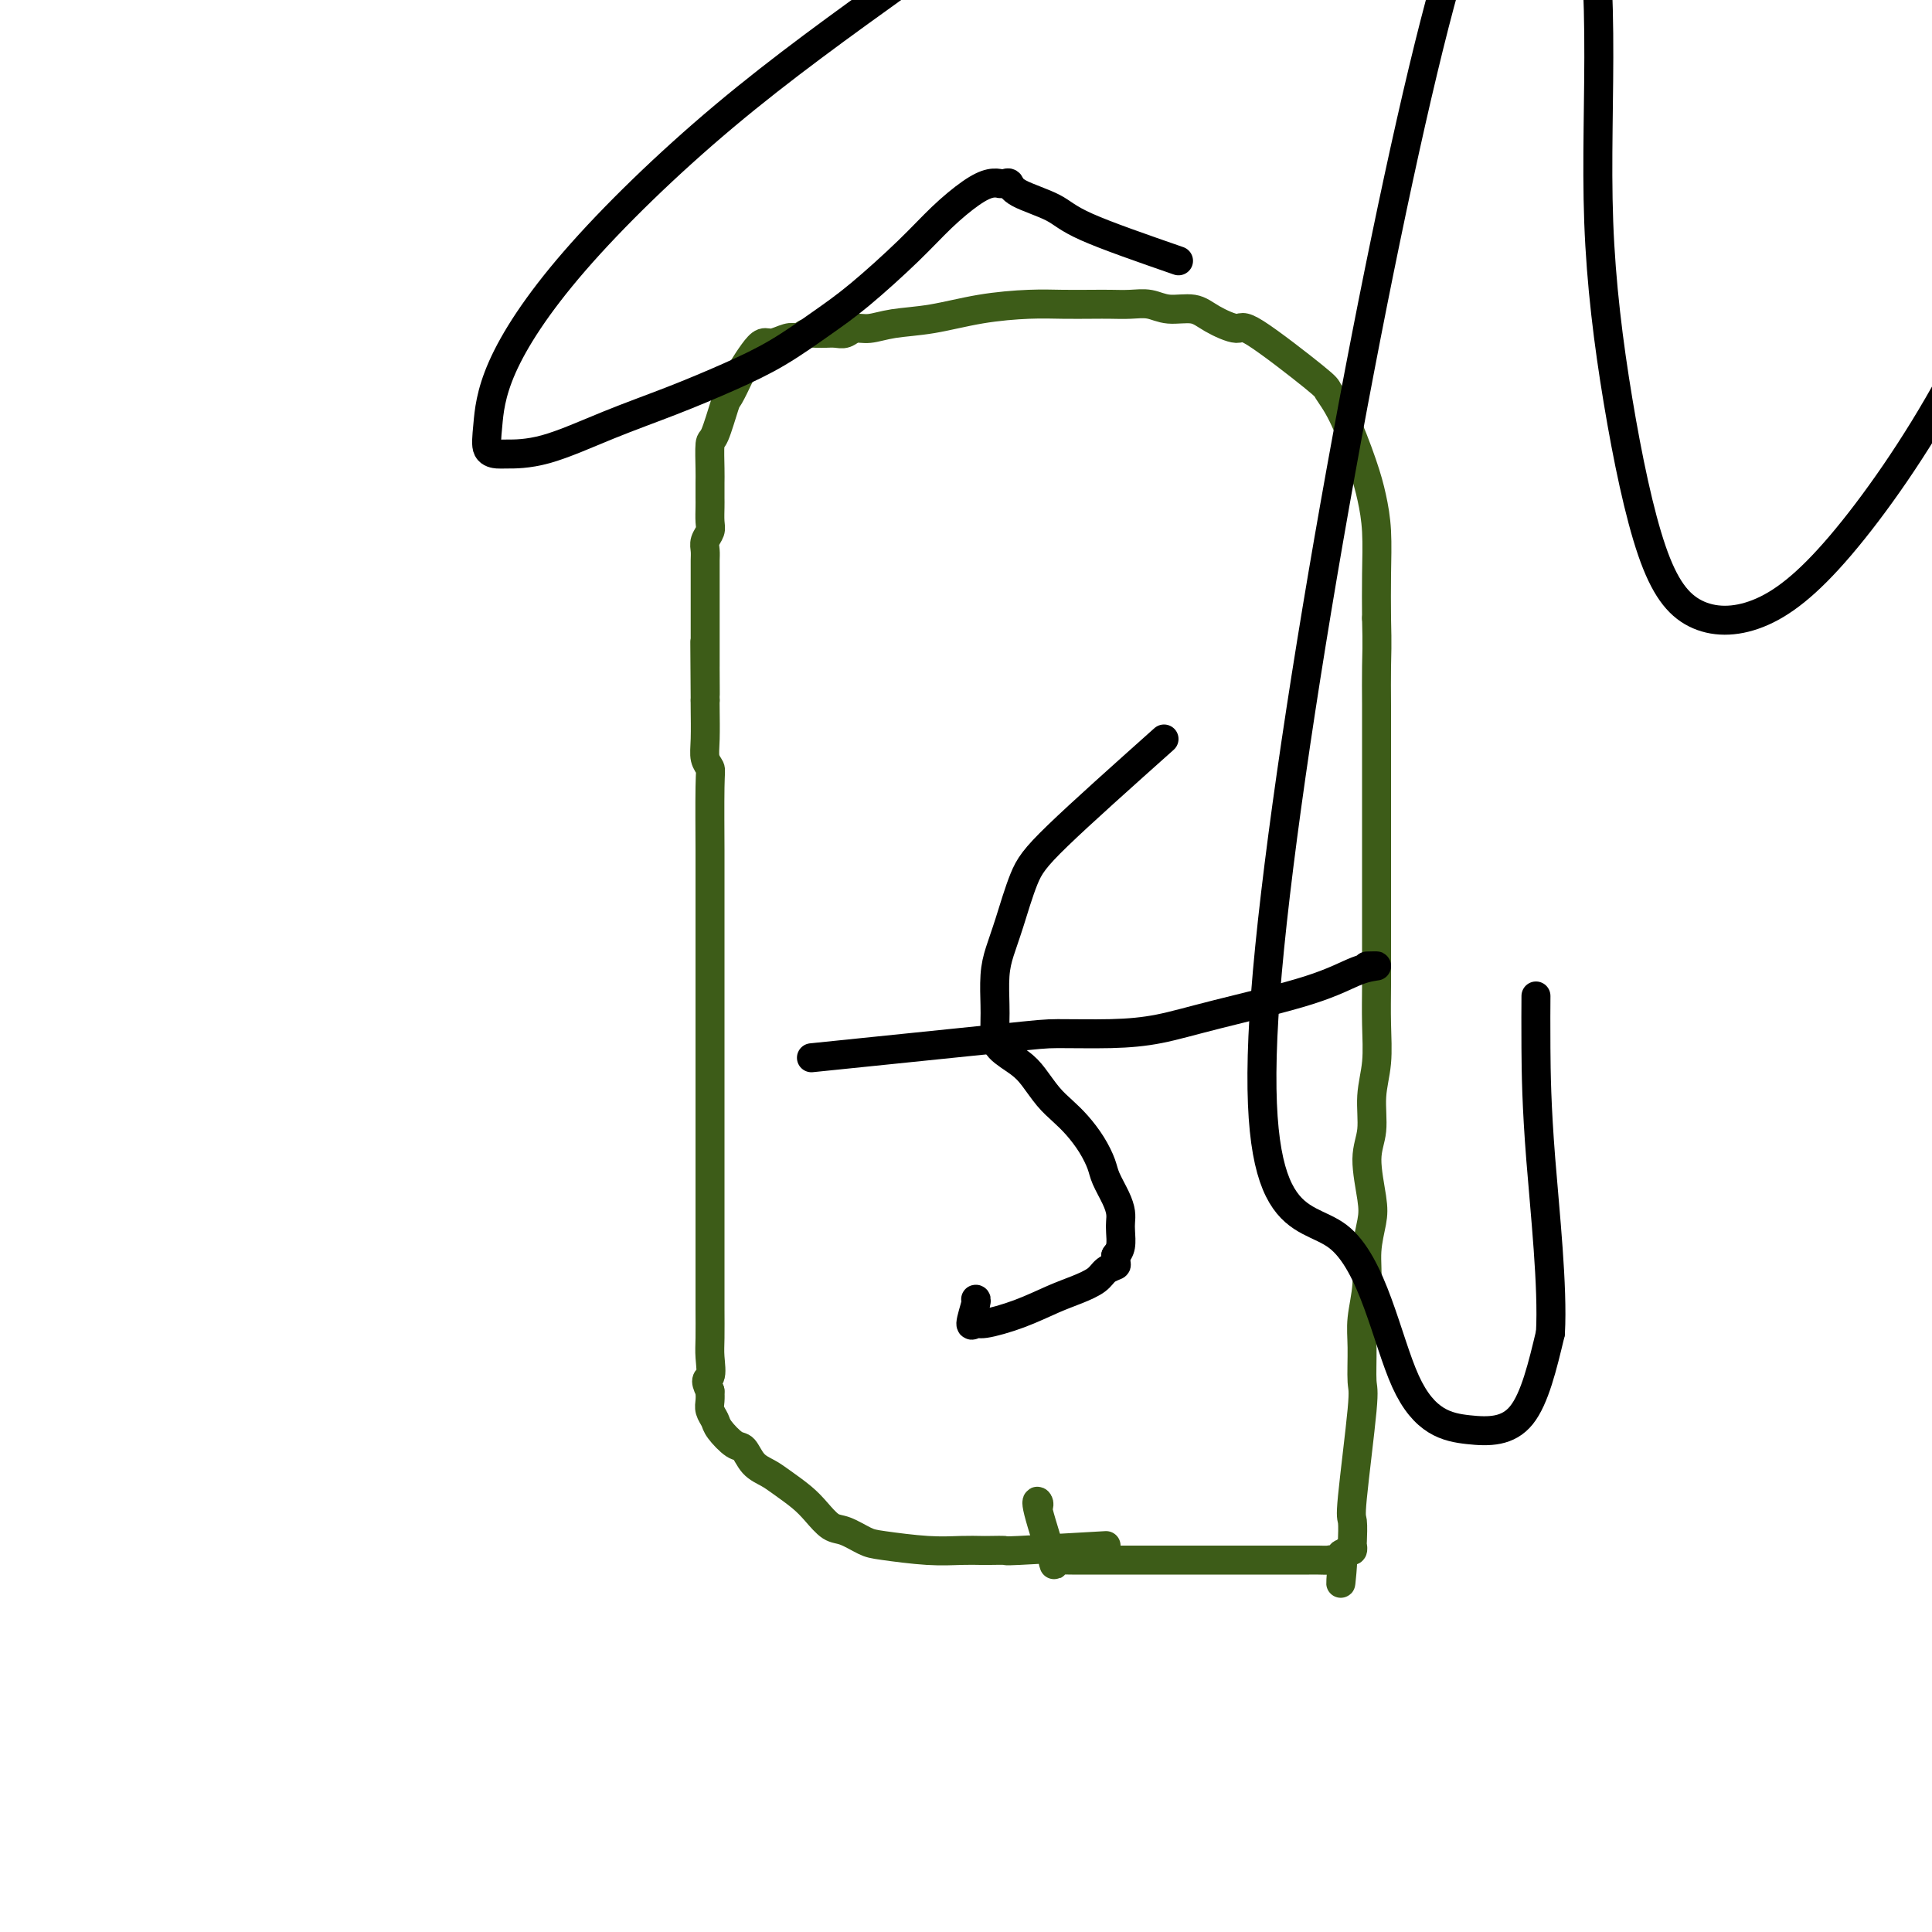
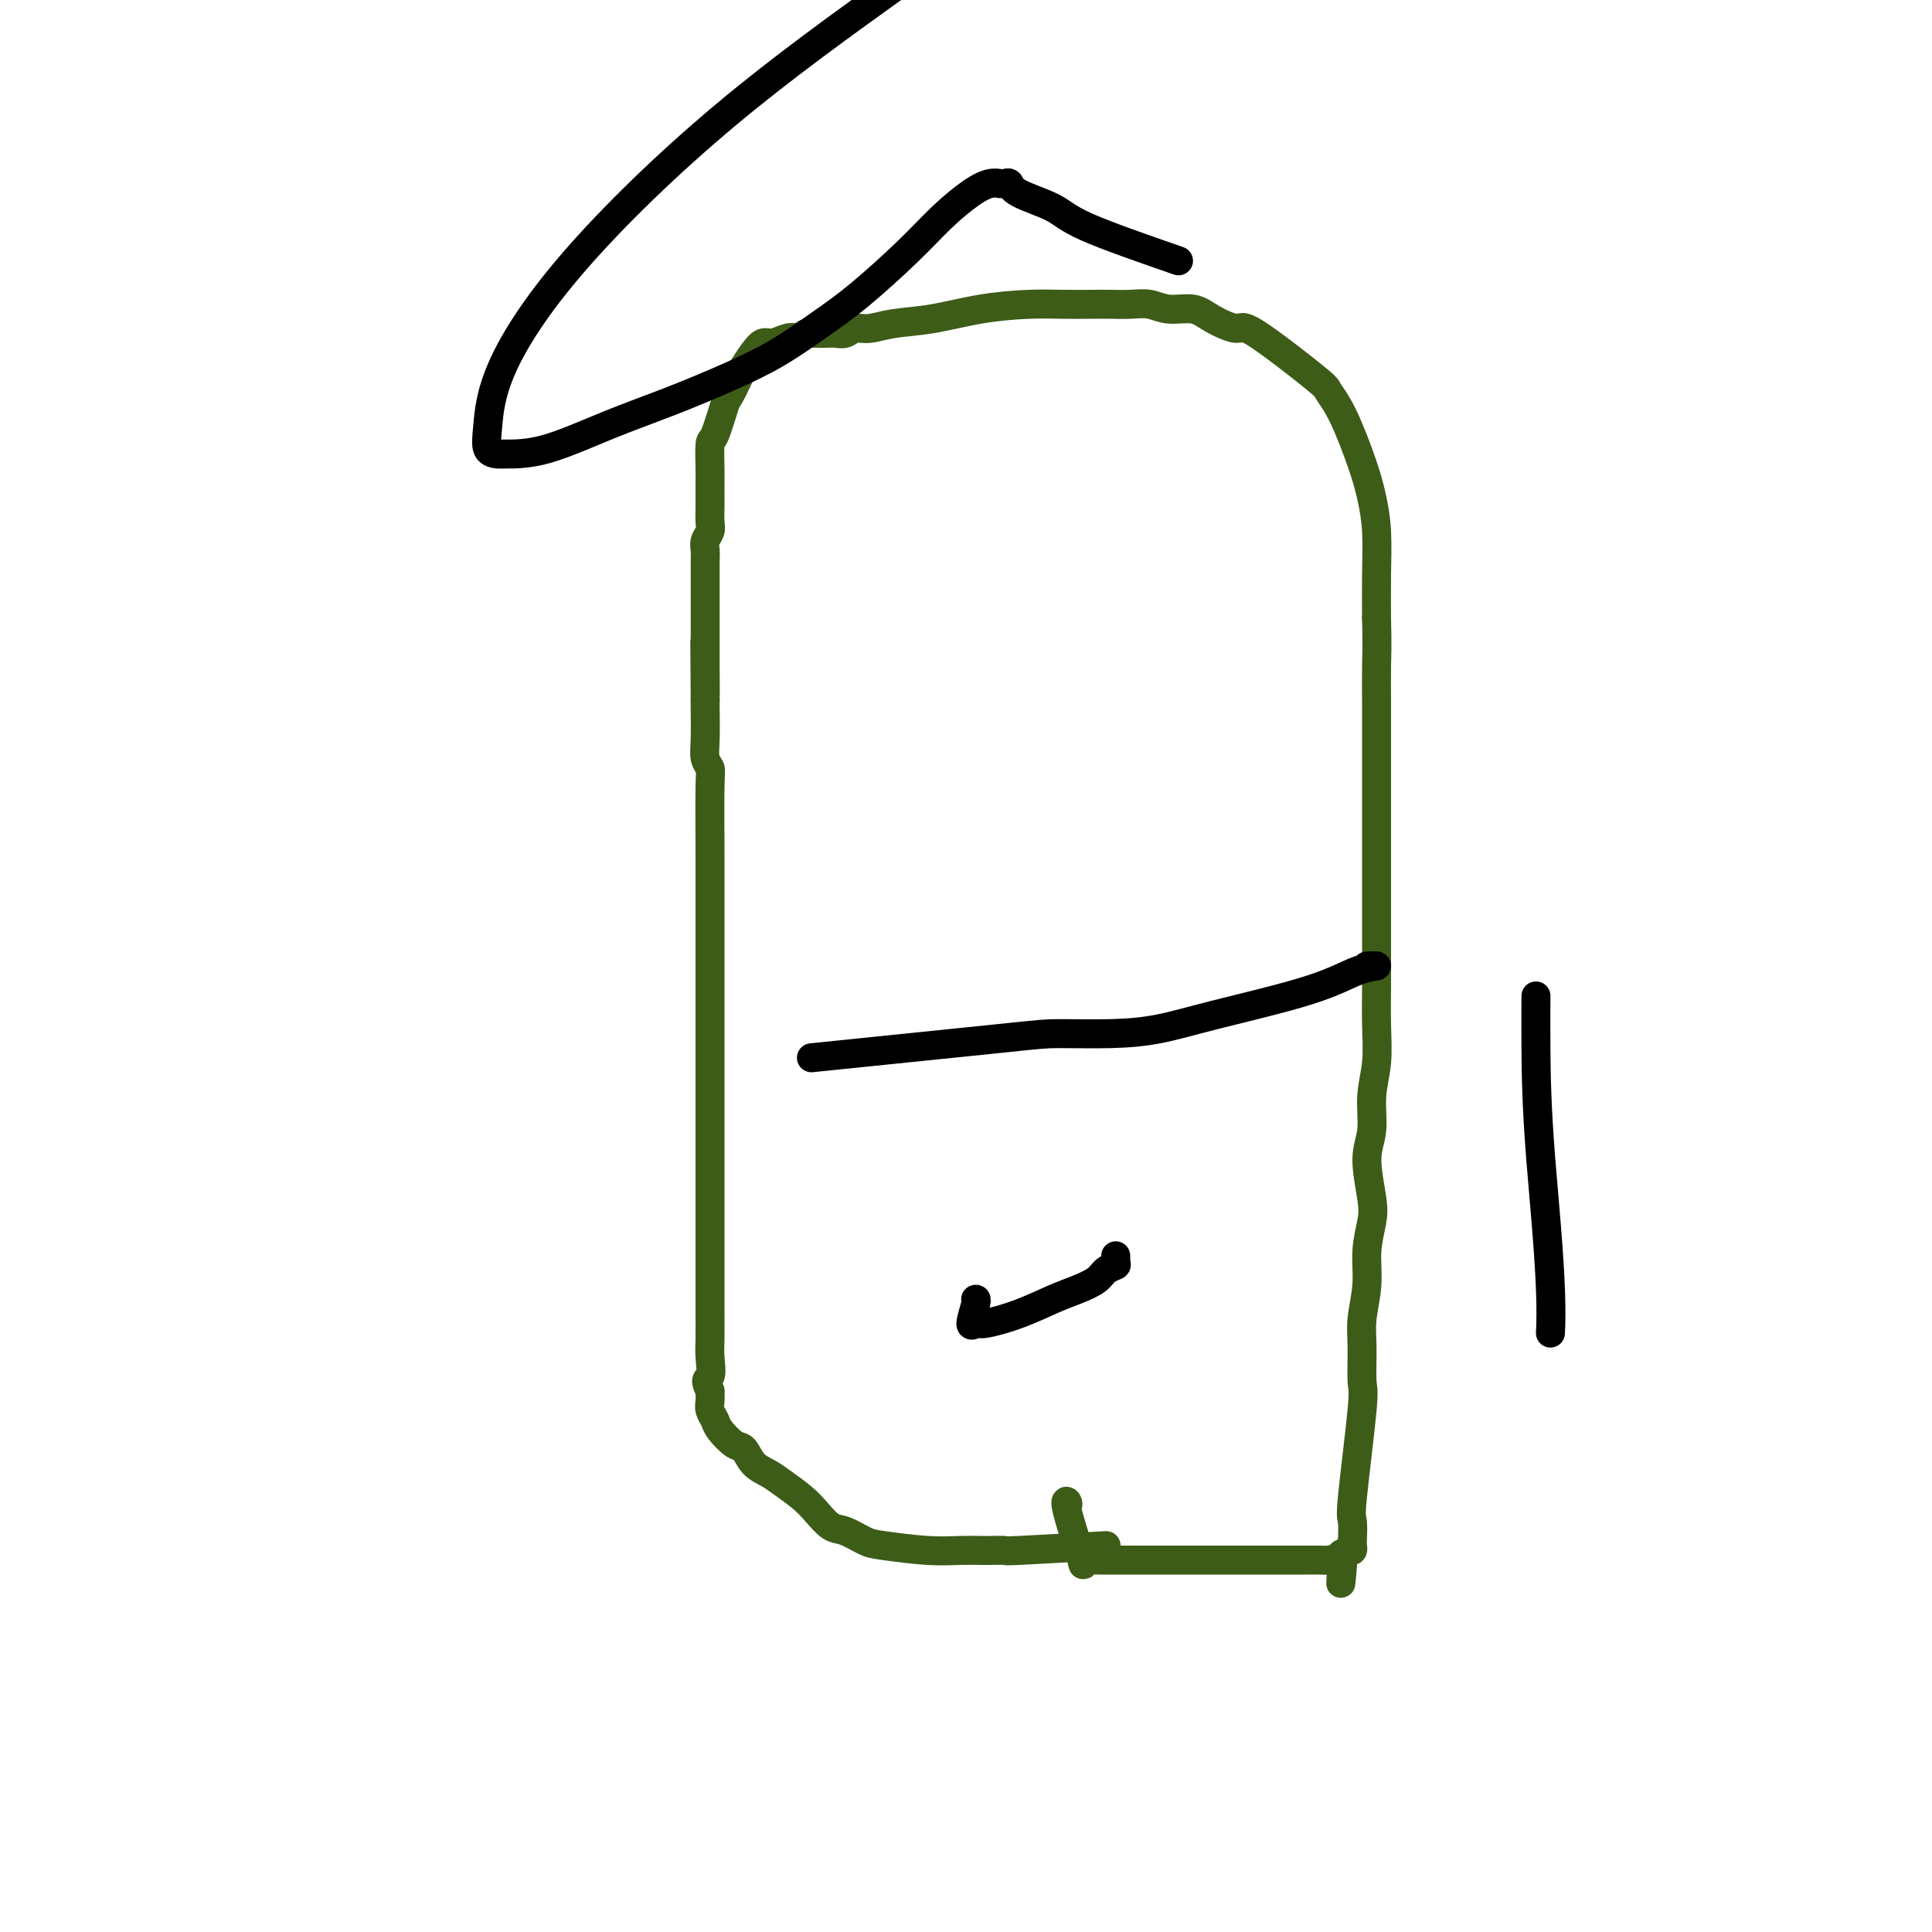
<svg xmlns="http://www.w3.org/2000/svg" viewBox="0 0 400 400" version="1.1">
  <g fill="none" stroke="#3D5C18" stroke-width="6" stroke-linecap="round" stroke-linejoin="round">
    <path d="M229,320c-7.349,0.423 -14.697,0.845 -18,1c-3.303,0.155 -2.560,0.042 -3,0c-0.440,-0.042 -2.064,-0.015 -3,0c-0.936,0.015 -1.183,0.016 -2,0c-0.817,-0.016 -2.203,-0.050 -4,0c-1.797,0.050 -4.003,0.184 -7,0c-2.997,-0.184 -6.784,-0.685 -9,-1c-2.216,-0.315 -2.861,-0.443 -4,-1c-1.139,-0.557 -2.773,-1.542 -4,-2c-1.227,-0.458 -2.046,-0.388 -3,-1c-0.954,-0.612 -2.041,-1.906 -3,-3c-0.959,-1.094 -1.790,-1.989 -3,-3c-1.210,-1.011 -2.798,-2.139 -4,-3c-1.202,-0.861 -2.017,-1.456 -3,-2c-0.983,-0.544 -2.133,-1.038 -3,-2c-0.867,-0.962 -1.452,-2.393 -2,-3c-0.548,-0.607 -1.061,-0.389 -2,-1c-0.939,-0.611 -2.304,-2.050 -3,-3c-0.696,-0.950 -0.723,-1.409 -1,-2c-0.277,-0.591 -0.805,-1.313 -1,-2c-0.195,-0.687 -0.056,-1.339 0,-2c0.056,-0.661 0.028,-1.330 0,-2" />
    <path d="M147,288c-1.392,-2.800 -0.373,-2.299 0,-3c0.373,-0.701 0.100,-2.603 0,-4c-0.100,-1.397 -0.027,-2.289 0,-4c0.027,-1.711 0.007,-4.243 0,-6c-0.007,-1.757 -0.002,-2.741 0,-4c0.002,-1.259 0.001,-2.794 0,-4c-0.001,-1.206 -0.000,-2.085 0,-3c0.000,-0.915 0.000,-1.868 0,-3c-0.000,-1.132 -0.000,-2.444 0,-4c0.000,-1.556 0.000,-3.356 0,-5c-0.000,-1.644 -0.000,-3.131 0,-5c0.000,-1.869 0.000,-4.118 0,-6c-0.000,-1.882 -0.000,-3.397 0,-5c0.000,-1.603 0.000,-3.295 0,-5c-0.000,-1.705 -0.000,-3.425 0,-5c0.000,-1.575 0.000,-3.007 0,-5c-0.000,-1.993 -0.000,-4.547 0,-8c0.000,-3.453 0.000,-7.804 0,-11c-0.000,-3.196 -0.000,-5.238 0,-7c0.000,-1.762 0.001,-3.245 0,-5c-0.001,-1.755 -0.004,-3.782 0,-5c0.004,-1.218 0.015,-1.628 0,-5c-0.015,-3.372 -0.057,-9.705 0,-13c0.057,-3.295 0.211,-3.551 0,-4c-0.211,-0.449 -0.789,-1.089 -1,-2c-0.211,-0.911 -0.057,-2.091 0,-4c0.057,-1.909 0.016,-4.545 0,-6c-0.016,-1.455 -0.008,-1.727 0,-2" />
    <path d="M146,145c-0.155,-22.626 -0.041,-7.691 0,-3c0.041,4.691 0.011,-0.864 0,-3c-0.011,-2.136 -0.003,-0.855 0,-1c0.003,-0.145 0.001,-1.716 0,-3c-0.001,-1.284 -0.000,-2.279 0,-3c0.000,-0.721 -0.000,-1.166 0,-2c0.000,-0.834 0.000,-2.058 0,-3c-0.000,-0.942 -0.001,-1.603 0,-3c0.001,-1.397 0.004,-3.529 0,-5c-0.004,-1.471 -0.015,-2.280 0,-3c0.015,-0.720 0.057,-1.352 0,-2c-0.057,-0.648 -0.211,-1.313 0,-2c0.211,-0.687 0.789,-1.395 1,-2c0.211,-0.605 0.057,-1.107 0,-2c-0.057,-0.893 -0.016,-2.177 0,-3c0.016,-0.823 0.006,-1.185 0,-2c-0.006,-0.815 -0.009,-2.082 0,-3c0.009,-0.918 0.029,-1.486 0,-3c-0.029,-1.514 -0.106,-3.975 0,-5c0.106,-1.025 0.395,-0.616 1,-2c0.605,-1.384 1.527,-4.562 2,-6c0.473,-1.438 0.497,-1.135 1,-2c0.503,-0.865 1.485,-2.896 2,-4c0.515,-1.104 0.564,-1.280 1,-2c0.436,-0.720 1.258,-1.983 2,-3c0.742,-1.017 1.405,-1.788 2,-2c0.595,-0.212 1.122,0.135 2,0c0.878,-0.135 2.108,-0.753 3,-1c0.892,-0.247 1.446,-0.124 2,0" />
    <path d="M165,70c1.750,-0.690 1.624,-0.916 2,-1c0.376,-0.084 1.255,-0.027 2,0c0.745,0.027 1.356,0.022 2,0c0.644,-0.022 1.320,-0.062 2,0c0.680,0.062 1.364,0.225 2,0c0.636,-0.225 1.225,-0.837 2,-1c0.775,-0.163 1.735,0.124 3,0c1.265,-0.124 2.836,-0.660 5,-1c2.164,-0.340 4.921,-0.483 8,-1c3.079,-0.517 6.479,-1.406 10,-2c3.521,-0.594 7.162,-0.891 10,-1c2.838,-0.109 4.874,-0.030 7,0c2.126,0.030 4.342,0.012 6,0c1.658,-0.012 2.758,-0.019 4,0c1.242,0.019 2.627,0.063 4,0c1.373,-0.063 2.736,-0.232 4,0c1.264,0.232 2.430,0.867 4,1c1.570,0.133 3.546,-0.234 5,0c1.454,0.234 2.388,1.069 4,2c1.612,0.931 3.904,1.959 5,2c1.096,0.041 0.997,-0.903 4,1c3.003,1.903 9.109,6.653 12,9c2.891,2.347 2.568,2.290 3,3c0.432,0.710 1.618,2.185 3,5c1.382,2.815 2.959,6.970 4,10c1.041,3.030 1.547,4.936 2,7c0.453,2.064 0.853,4.286 1,7c0.147,2.714 0.042,5.918 0,9c-0.042,3.082 -0.021,6.041 0,9" />
    <path d="M285,128c0.155,5.751 0.041,7.627 0,10c-0.041,2.373 -0.011,5.243 0,8c0.011,2.757 0.003,5.399 0,8c-0.003,2.601 -0.001,5.159 0,8c0.001,2.841 0.000,5.965 0,9c-0.000,3.035 -0.000,5.982 0,9c0.000,3.018 0.001,6.108 0,9c-0.001,2.892 -0.004,5.587 0,8c0.004,2.413 0.017,4.546 0,7c-0.017,2.454 -0.062,5.230 0,8c0.062,2.770 0.230,5.535 0,8c-0.230,2.465 -0.859,4.629 -1,7c-0.141,2.371 0.207,4.950 0,7c-0.207,2.050 -0.969,3.571 -1,6c-0.031,2.429 0.667,5.765 1,8c0.333,2.235 0.300,3.367 0,5c-0.300,1.633 -0.865,3.765 -1,6c-0.135,2.235 0.162,4.572 0,7c-0.162,2.428 -0.783,4.945 -1,7c-0.217,2.055 -0.030,3.647 0,6c0.030,2.353 -0.097,5.468 0,7c0.097,1.532 0.418,1.481 0,6c-0.418,4.519 -1.575,13.607 -2,18c-0.425,4.393 -0.117,4.090 0,5c0.117,0.910 0.042,3.031 0,4c-0.042,0.969 -0.053,0.786 0,1c0.053,0.214 0.168,0.827 0,1c-0.168,0.173 -0.619,-0.093 -1,0c-0.381,0.093 -0.690,0.547 -1,1" />
-     <path d="M278,322c-0.881,10.901 -0.084,3.653 0,1c0.084,-2.653 -0.544,-0.711 -1,0c-0.456,0.711 -0.739,0.190 -1,0c-0.261,-0.190 -0.501,-0.051 -1,0c-0.499,0.051 -1.258,0.014 -2,0c-0.742,-0.014 -1.468,-0.004 -2,0c-0.532,0.004 -0.868,0.001 -2,0c-1.132,-0.001 -3.058,-0.000 -5,0c-1.942,0.000 -3.900,0.000 -6,0c-2.100,-0.000 -4.342,-0.000 -6,0c-1.658,0.000 -2.731,-0.000 -4,0c-1.269,0.000 -2.735,0.000 -4,0c-1.265,-0.000 -2.328,-0.000 -4,0c-1.672,0.000 -3.953,0.001 -6,0c-2.047,-0.001 -3.859,-0.003 -6,0c-2.141,0.003 -4.609,0.010 -6,0c-1.391,-0.010 -1.705,-0.038 -2,0c-0.295,0.038 -0.573,0.143 -1,0c-0.427,-0.143 -1.004,-0.533 -1,0c0.004,0.533 0.589,1.988 0,0c-0.589,-1.988 -2.351,-7.420 -3,-10c-0.649,-2.580 -0.185,-2.309 0,-2c0.185,0.309 0.093,0.654 0,1" />
+     <path d="M278,322c-0.881,10.901 -0.084,3.653 0,1c0.084,-2.653 -0.544,-0.711 -1,0c-0.456,0.711 -0.739,0.190 -1,0c-0.261,-0.190 -0.501,-0.051 -1,0c-0.499,0.051 -1.258,0.014 -2,0c-0.742,-0.014 -1.468,-0.004 -2,0c-0.532,0.004 -0.868,0.001 -2,0c-1.132,-0.001 -3.058,-0.000 -5,0c-1.942,0.000 -3.900,0.000 -6,0c-1.658,0.000 -2.731,-0.000 -4,0c-1.269,0.000 -2.735,0.000 -4,0c-1.265,-0.000 -2.328,-0.000 -4,0c-1.672,0.000 -3.953,0.001 -6,0c-2.047,-0.001 -3.859,-0.003 -6,0c-2.141,0.003 -4.609,0.010 -6,0c-1.391,-0.010 -1.705,-0.038 -2,0c-0.295,0.038 -0.573,0.143 -1,0c-0.427,-0.143 -1.004,-0.533 -1,0c0.004,0.533 0.589,1.988 0,0c-0.589,-1.988 -2.351,-7.420 -3,-10c-0.649,-2.580 -0.185,-2.309 0,-2c0.185,0.309 0.093,0.654 0,1" />
  </g>
  <g fill="none" stroke="#000000" stroke-width="6" stroke-linecap="round" stroke-linejoin="round">
-     <path d="M241,153c-8.583,7.666 -17.165,15.332 -22,20c-4.835,4.668 -5.922,6.339 -7,9c-1.078,2.661 -2.145,6.312 -3,9c-0.855,2.688 -1.497,4.414 -2,6c-0.503,1.586 -0.866,3.033 -1,5c-0.134,1.967 -0.037,4.456 0,6c0.037,1.544 0.015,2.145 0,3c-0.015,0.855 -0.023,1.965 0,3c0.023,1.035 0.078,1.996 1,3c0.922,1.004 2.711,2.053 4,3c1.289,0.947 2.078,1.792 3,3c0.922,1.208 1.977,2.778 3,4c1.023,1.222 2.013,2.097 3,3c0.987,0.903 1.970,1.834 3,3c1.030,1.166 2.108,2.567 3,4c0.892,1.433 1.598,2.898 2,4c0.402,1.102 0.500,1.841 1,3c0.500,1.159 1.403,2.737 2,4c0.597,1.263 0.889,2.211 1,3c0.111,0.789 0.040,1.418 0,2c-0.040,0.582 -0.049,1.118 0,2c0.049,0.882 0.157,2.109 0,3c-0.157,0.891 -0.578,1.445 -1,2" />
    <path d="M231,260c-0.053,1.810 0.316,1.835 0,2c-0.316,0.165 -1.316,0.470 -2,1c-0.684,0.530 -1.052,1.284 -2,2c-0.948,0.716 -2.477,1.392 -4,2c-1.523,0.608 -3.040,1.147 -5,2c-1.960,0.853 -4.364,2.018 -7,3c-2.636,0.982 -5.505,1.780 -7,2c-1.495,0.220 -1.616,-0.137 -2,0c-0.384,0.137 -1.031,0.769 -1,0c0.031,-0.769 0.739,-2.938 1,-4c0.261,-1.062 0.075,-1.018 0,-1c-0.075,0.018 -0.037,0.009 0,0" />
    <path d="M168,219c15.393,-1.573 30.787,-3.147 39,-4c8.213,-0.853 9.247,-0.986 12,-1c2.753,-0.014 7.225,0.091 11,0c3.775,-0.091 6.852,-0.378 10,-1c3.148,-0.622 6.366,-1.578 12,-3c5.634,-1.422 13.686,-3.309 19,-5c5.314,-1.691 7.892,-3.186 10,-4c2.108,-0.814 3.745,-0.947 4,-1c0.255,-0.053 -0.873,-0.027 -2,0" />
    <path d="M244,54c-7.435,-2.580 -14.871,-5.161 -19,-7c-4.129,-1.839 -4.953,-2.938 -7,-4c-2.047,-1.062 -5.318,-2.088 -7,-3c-1.682,-0.912 -1.776,-1.709 -2,-2c-0.224,-0.291 -0.578,-0.074 -1,0c-0.422,0.074 -0.912,0.006 -1,0c-0.088,-0.006 0.225,0.052 0,0c-0.225,-0.052 -0.988,-0.213 -2,0c-1.012,0.213 -2.273,0.799 -4,2c-1.727,1.201 -3.921,3.016 -6,5c-2.079,1.984 -4.042,4.136 -7,7c-2.958,2.864 -6.911,6.439 -10,9c-3.089,2.561 -5.313,4.108 -8,6c-2.687,1.892 -5.836,4.129 -9,6c-3.164,1.871 -6.343,3.377 -10,5c-3.657,1.623 -7.791,3.363 -12,5c-4.209,1.637 -8.494,3.170 -13,5c-4.506,1.830 -9.232,3.958 -13,5c-3.768,1.042 -6.576,1.000 -8,1c-1.424,0.000 -1.462,0.044 -2,0c-0.538,-0.044 -1.574,-0.175 -2,-1c-0.426,-0.825 -0.241,-2.345 0,-5c0.241,-2.655 0.539,-6.443 3,-12c2.461,-5.557 7.086,-12.881 15,-22c7.914,-9.119 19.118,-20.034 31,-30c11.882,-9.966 24.441,-18.983 37,-28" />
-     <path d="M187,-4c13.207,-9.380 27.726,-18.829 41,-27c13.274,-8.171 25.304,-15.066 36,-21c10.696,-5.934 20.058,-10.909 26,-14c5.942,-3.091 8.463,-4.297 10,-5c1.537,-0.703 2.091,-0.901 3,-1c0.909,-0.099 2.174,-0.097 5,2c2.826,2.097 7.212,6.290 11,13c3.788,6.710 6.979,15.939 9,27c2.021,11.061 2.873,23.955 3,37c0.127,13.045 -0.473,26.241 0,39c0.473,12.759 2.017,25.080 4,37c1.983,11.920 4.405,23.440 7,31c2.595,7.560 5.362,11.159 9,13c3.638,1.841 8.147,1.924 13,0c4.853,-1.924 10.050,-5.854 17,-14c6.950,-8.146 15.654,-20.509 23,-34c7.346,-13.491 13.333,-28.111 15,-44c1.667,-15.889 -0.987,-33.048 -6,-47c-5.013,-13.952 -12.385,-24.698 -20,-32c-7.615,-7.302 -15.472,-11.160 -23,-13c-7.528,-1.840 -14.726,-1.663 -23,4c-8.274,5.663 -17.623,16.812 -25,18c-7.377,1.188 -12.782,-7.583 -25,40c-12.218,47.583 -31.249,151.522 -35,201c-3.751,49.478 7.777,44.495 15,50c7.223,5.505 10.142,21.496 14,30c3.858,8.504 8.654,9.520 13,10c4.346,0.480 8.242,0.423 11,-3c2.758,-3.423 4.379,-10.211 6,-17" />
    <path d="M321,276c0.536,-9.549 -1.124,-24.920 -2,-36c-0.876,-11.080 -0.967,-17.868 -1,-23c-0.033,-5.132 -0.010,-8.609 0,-10c0.010,-1.391 0.005,-0.695 0,0" />
  </g>
</svg>